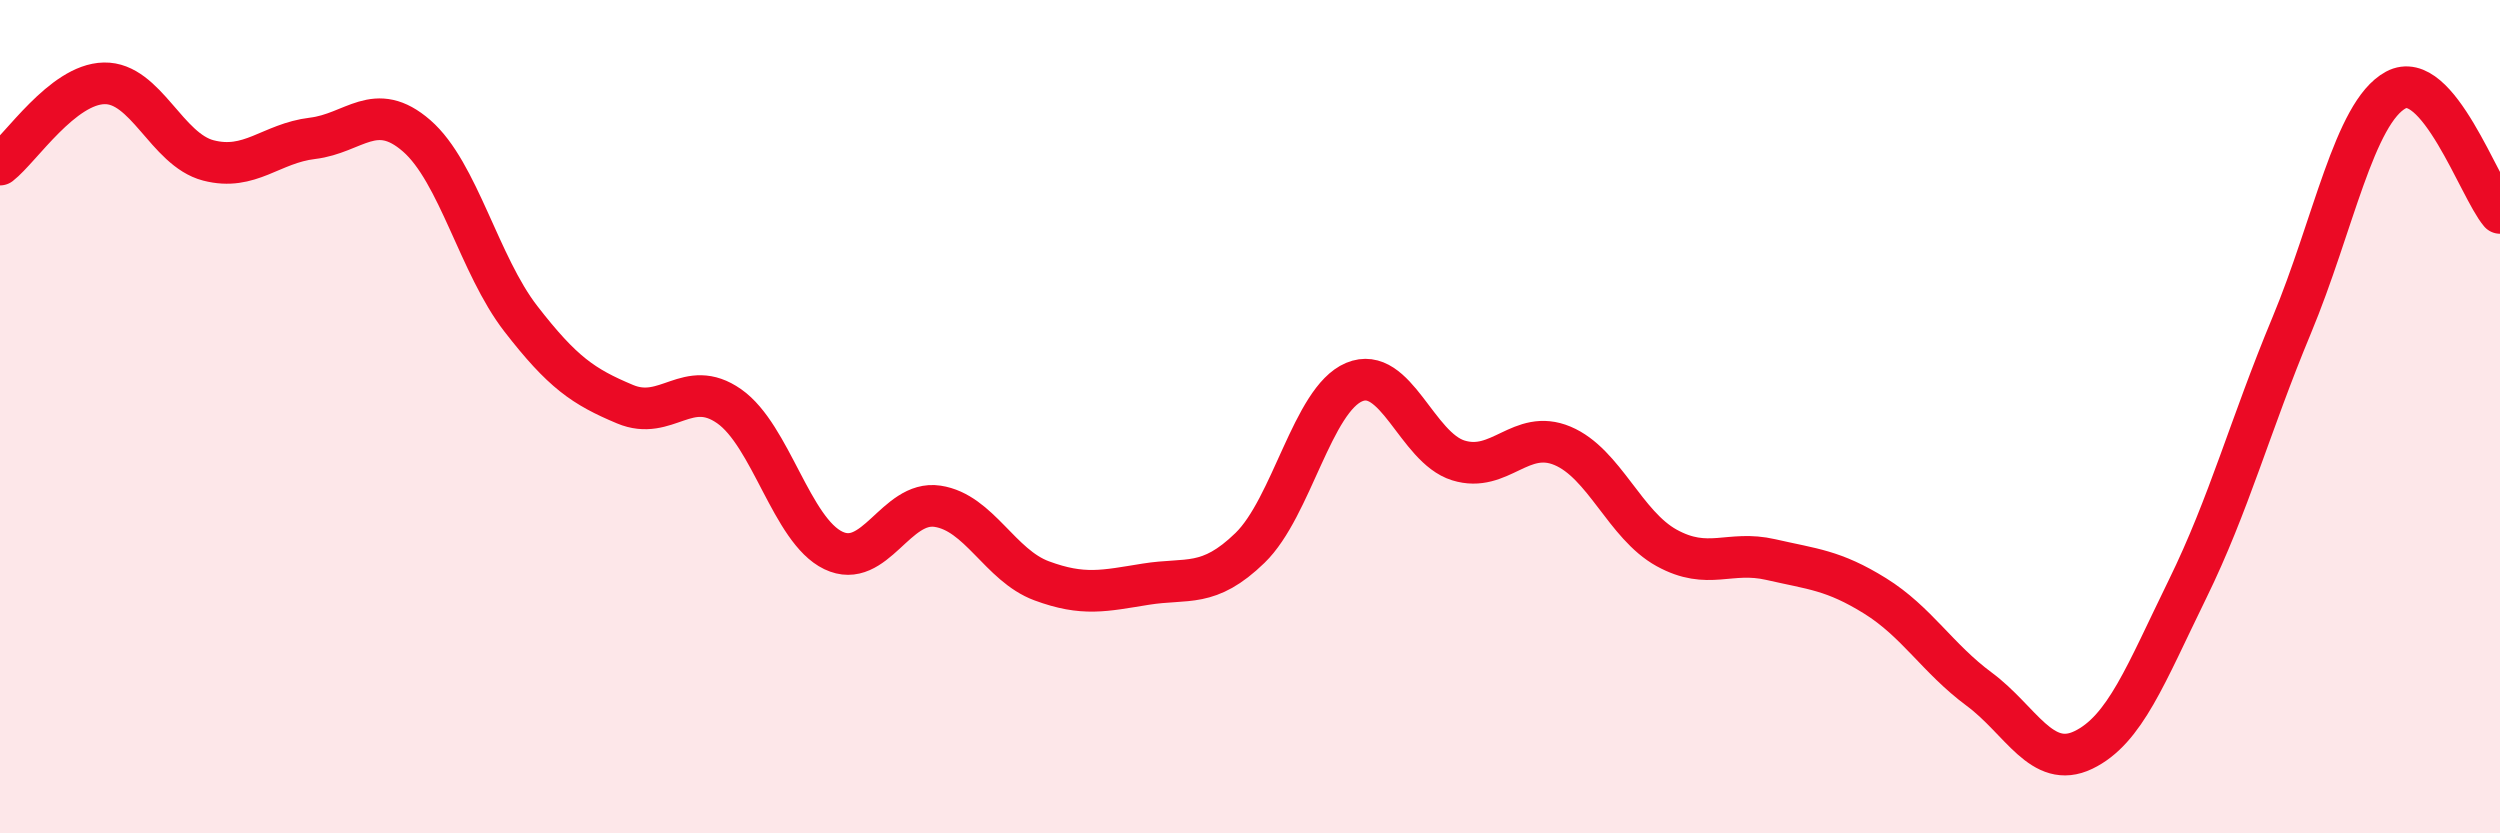
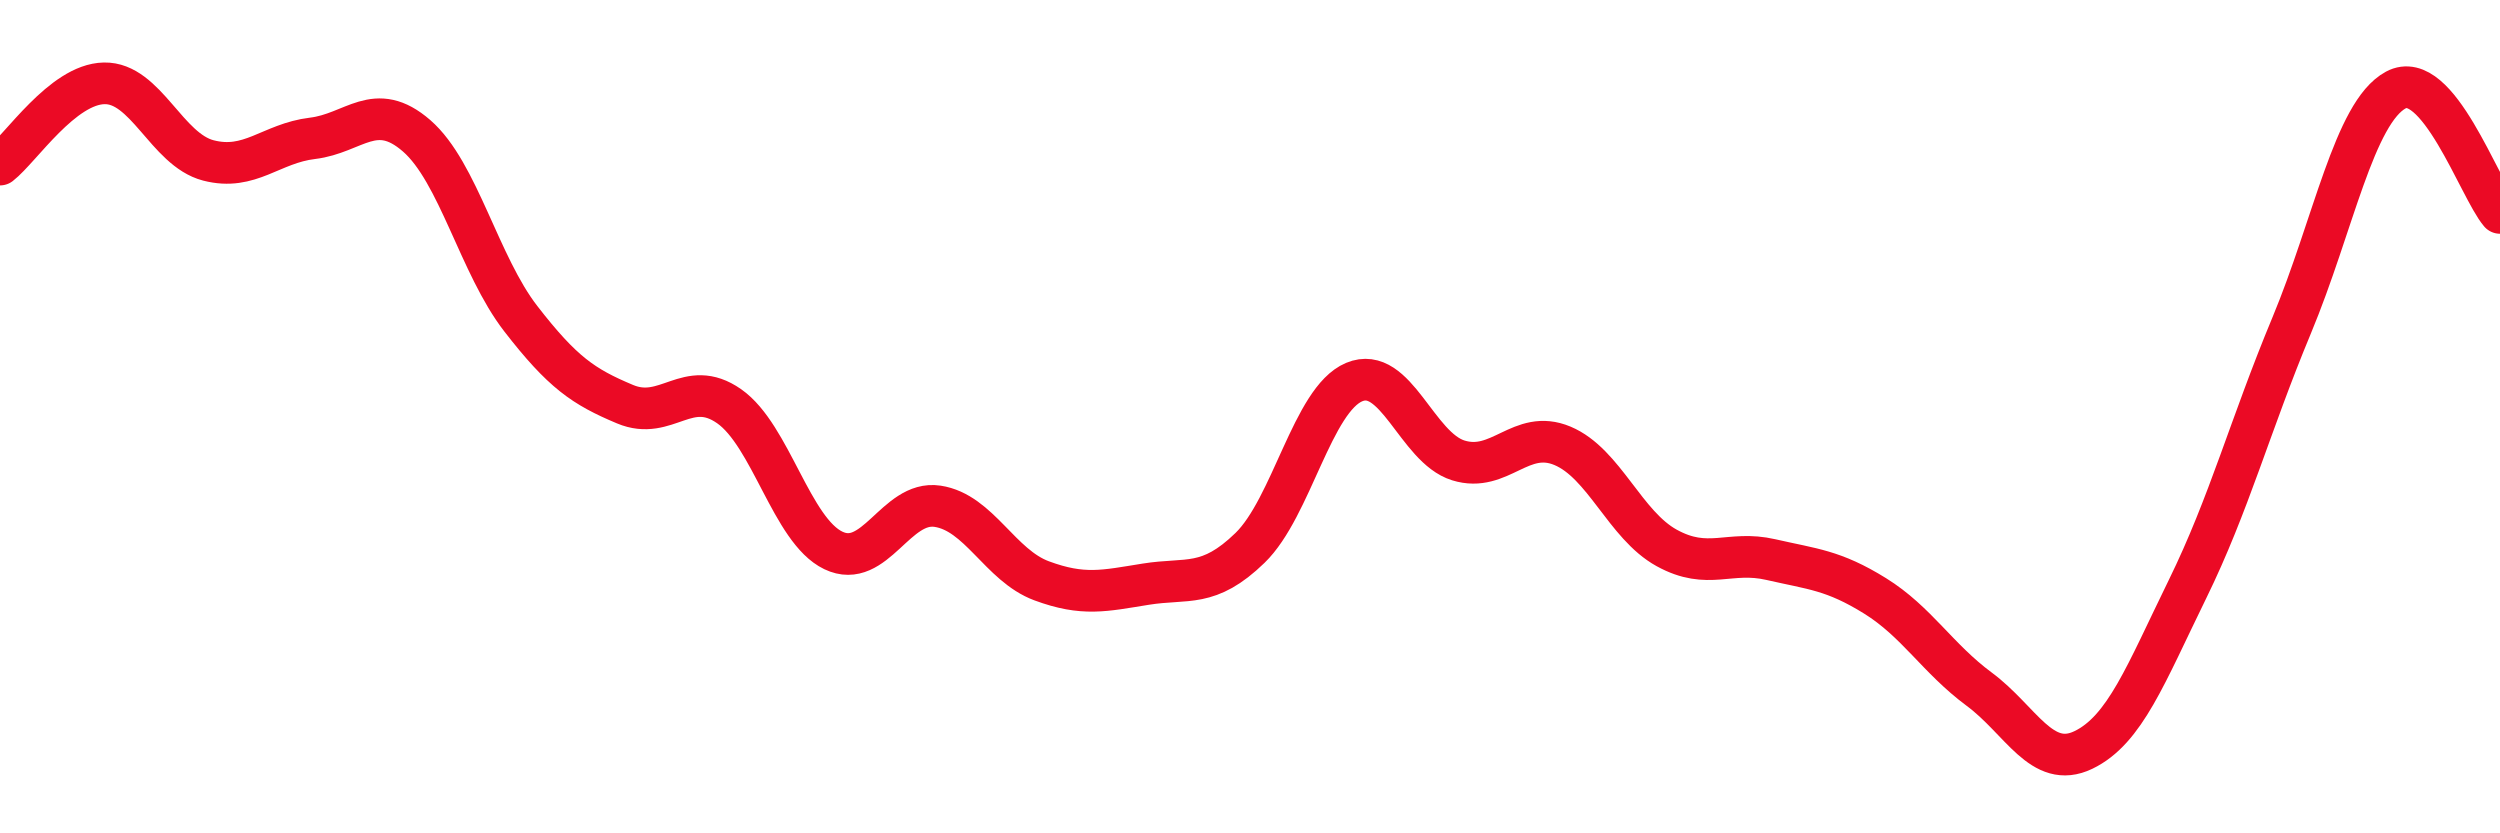
<svg xmlns="http://www.w3.org/2000/svg" width="60" height="20" viewBox="0 0 60 20">
-   <path d="M 0,3.95 C 0.5,3.56 1.5,2.02 2.5,2 C 3.5,1.98 4,3.59 5,3.85 C 6,4.11 6.5,3.44 7.5,3.32 C 8.5,3.2 9,2.39 10,3.26 C 11,4.13 11.5,6.36 12.5,7.65 C 13.5,8.94 14,9.28 15,9.7 C 16,10.12 16.5,9.05 17.5,9.75 C 18.5,10.45 19,12.73 20,13.21 C 21,13.69 21.5,12 22.5,12.15 C 23.5,12.3 24,13.57 25,13.94 C 26,14.31 26.5,14.18 27.5,14.02 C 28.5,13.86 29,14.12 30,13.15 C 31,12.18 31.5,9.59 32.5,9.17 C 33.5,8.75 34,10.74 35,11.05 C 36,11.36 36.5,10.28 37.5,10.7 C 38.5,11.12 39,12.6 40,13.15 C 41,13.7 41.5,13.2 42.5,13.43 C 43.5,13.66 44,13.68 45,14.3 C 46,14.92 46.5,15.8 47.5,16.54 C 48.5,17.28 49,18.48 50,18 C 51,17.52 51.5,16.18 52.5,14.14 C 53.5,12.1 54,10.21 55,7.81 C 56,5.41 56.5,2.7 57.5,2.16 C 58.5,1.62 59.5,4.52 60,5.11L60 20L0 20Z" fill="#EB0A25" opacity="0.1" stroke-linecap="round" stroke-linejoin="round" />
  <path d="M 0,3.95 C 0.5,3.56 1.5,2.02 2.5,2 C 3.5,1.98 4,3.59 5,3.85 C 6,4.11 6.5,3.44 7.5,3.32 C 8.5,3.2 9,2.39 10,3.26 C 11,4.13 11.5,6.36 12.5,7.65 C 13.5,8.94 14,9.28 15,9.7 C 16,10.12 16.5,9.05 17.5,9.75 C 18.5,10.45 19,12.73 20,13.21 C 21,13.69 21.5,12 22.5,12.15 C 23.5,12.3 24,13.57 25,13.94 C 26,14.31 26.5,14.18 27.5,14.02 C 28.5,13.86 29,14.12 30,13.15 C 31,12.18 31.5,9.59 32.5,9.17 C 33.5,8.75 34,10.74 35,11.05 C 36,11.36 36.5,10.28 37.5,10.7 C 38.5,11.12 39,12.6 40,13.15 C 41,13.7 41.5,13.2 42.5,13.43 C 43.5,13.66 44,13.68 45,14.3 C 46,14.92 46.5,15.8 47.5,16.54 C 48.5,17.28 49,18.48 50,18 C 51,17.52 51.5,16.18 52.5,14.14 C 53.5,12.1 54,10.21 55,7.81 C 56,5.41 56.5,2.7 57.5,2.16 C 58.5,1.62 59.5,4.52 60,5.11" stroke="#EB0A25" stroke-width="1" fill="none" stroke-linecap="round" stroke-linejoin="round" />
</svg>